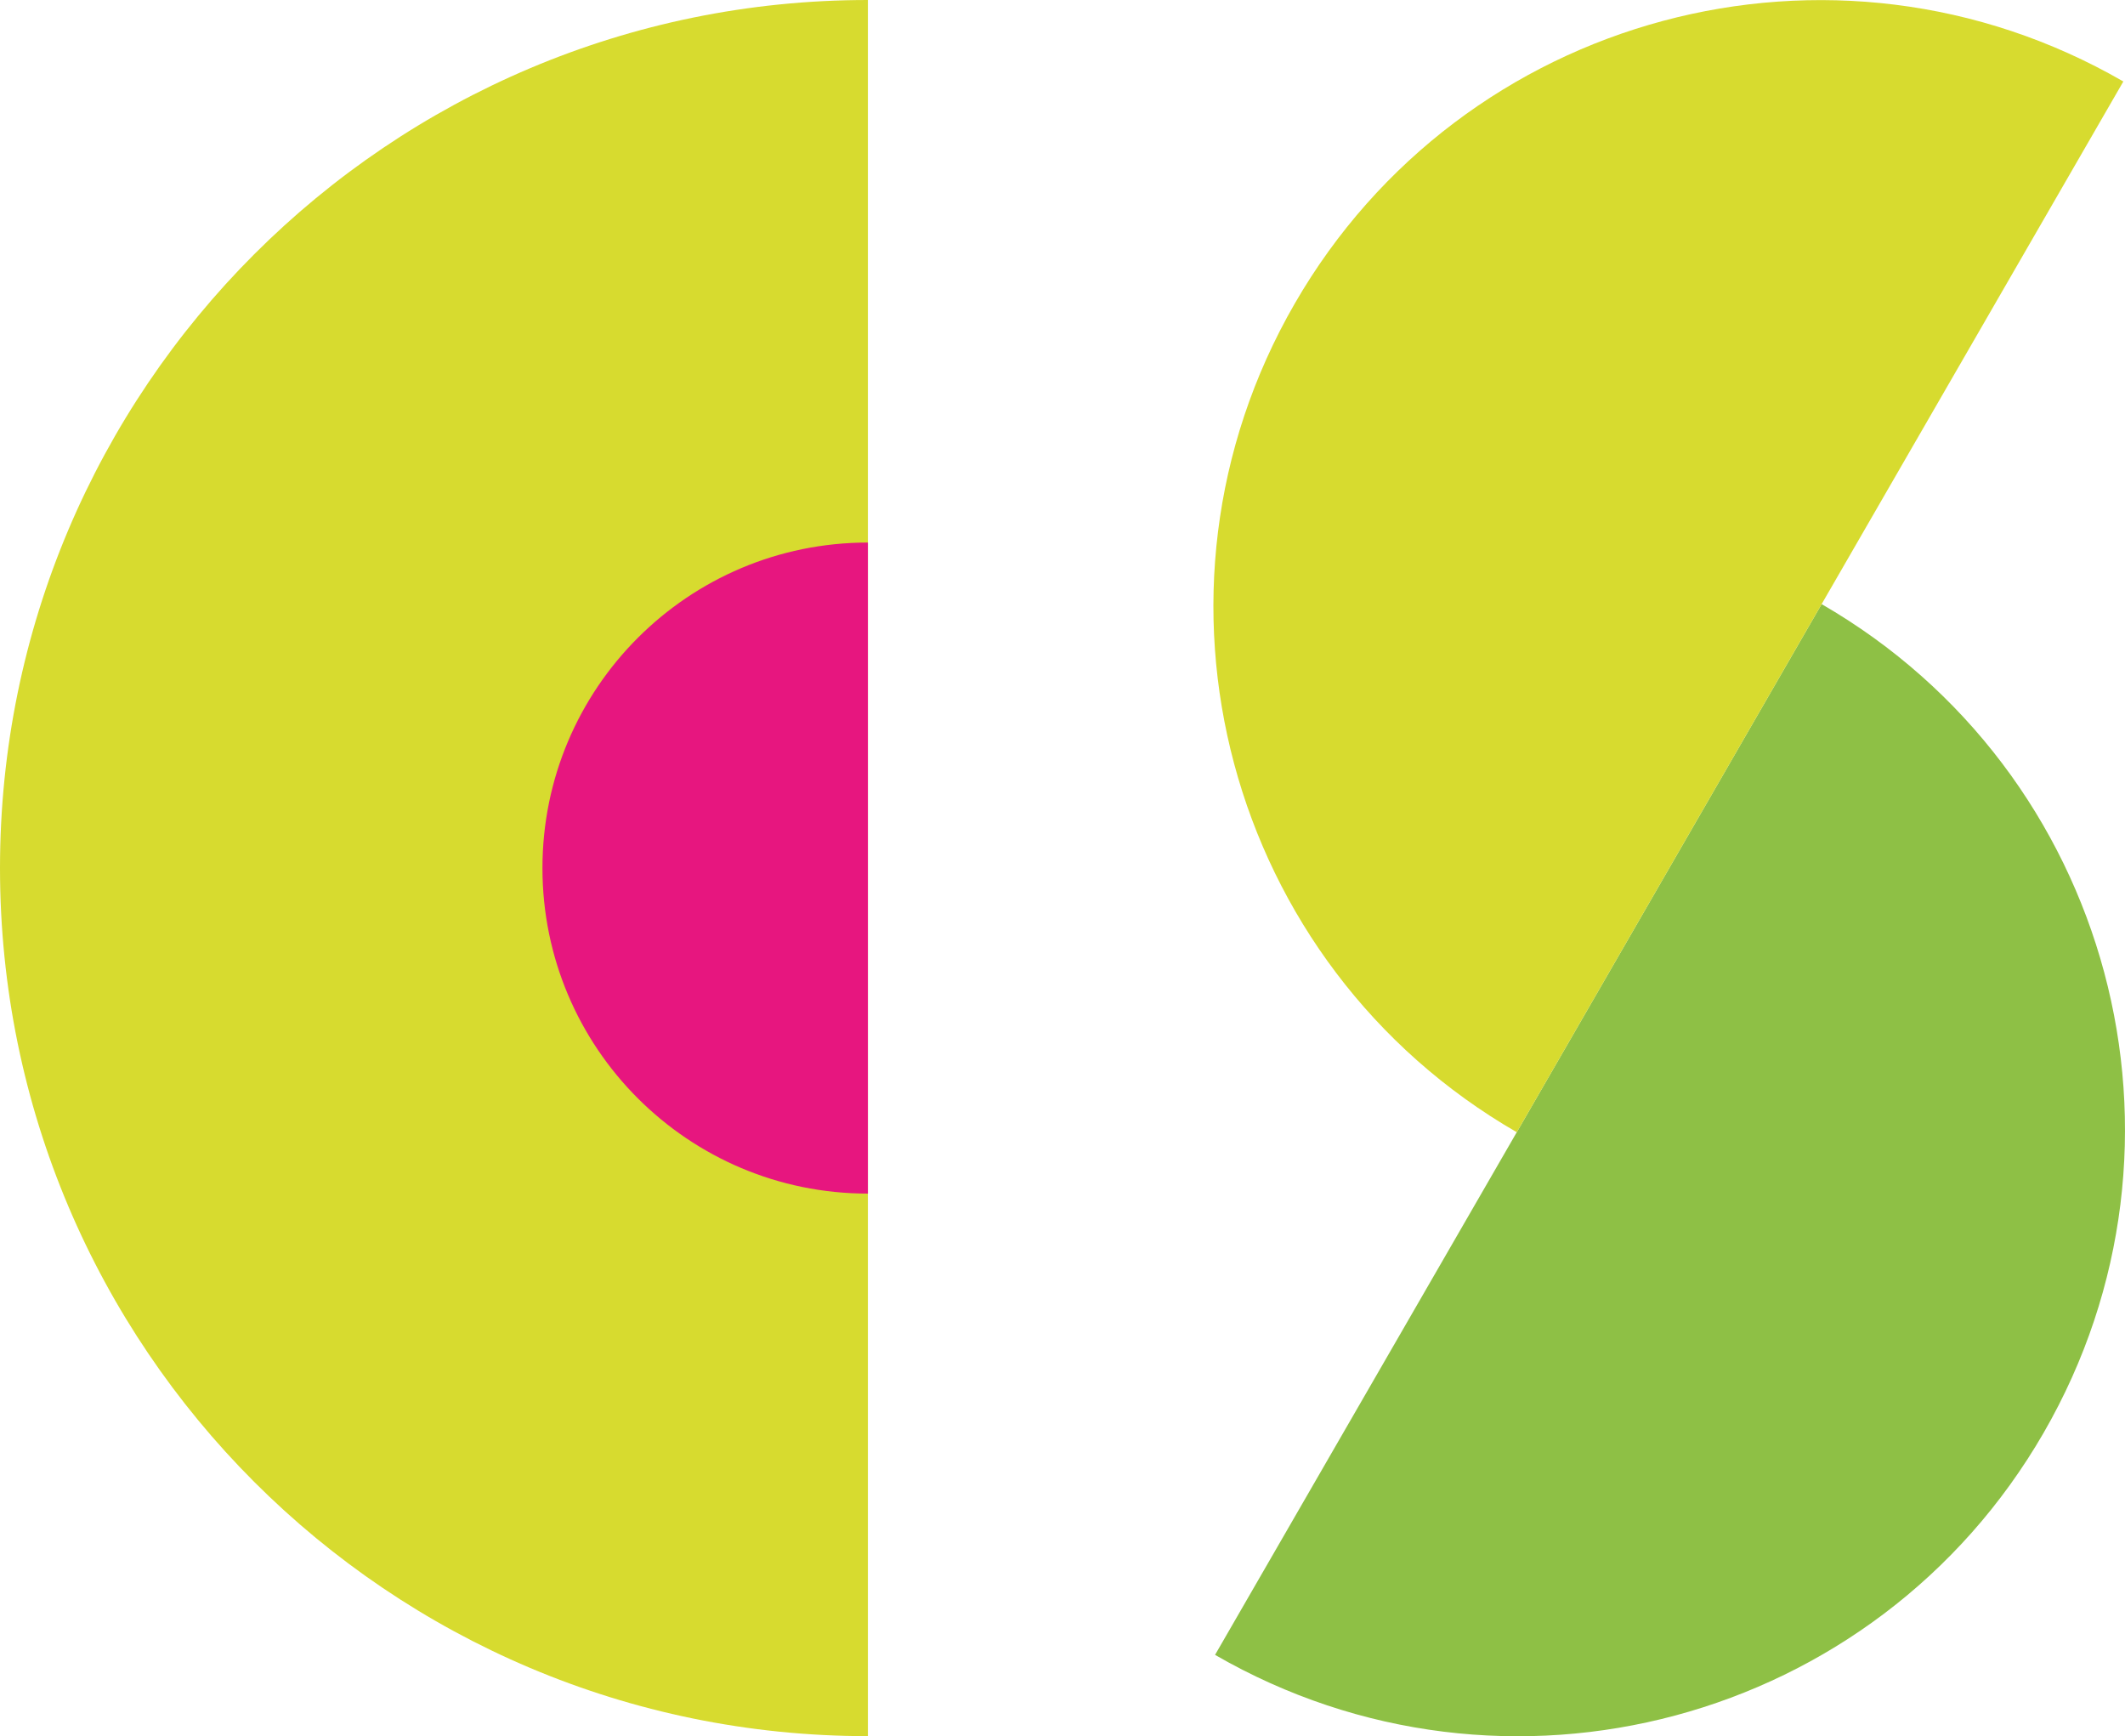
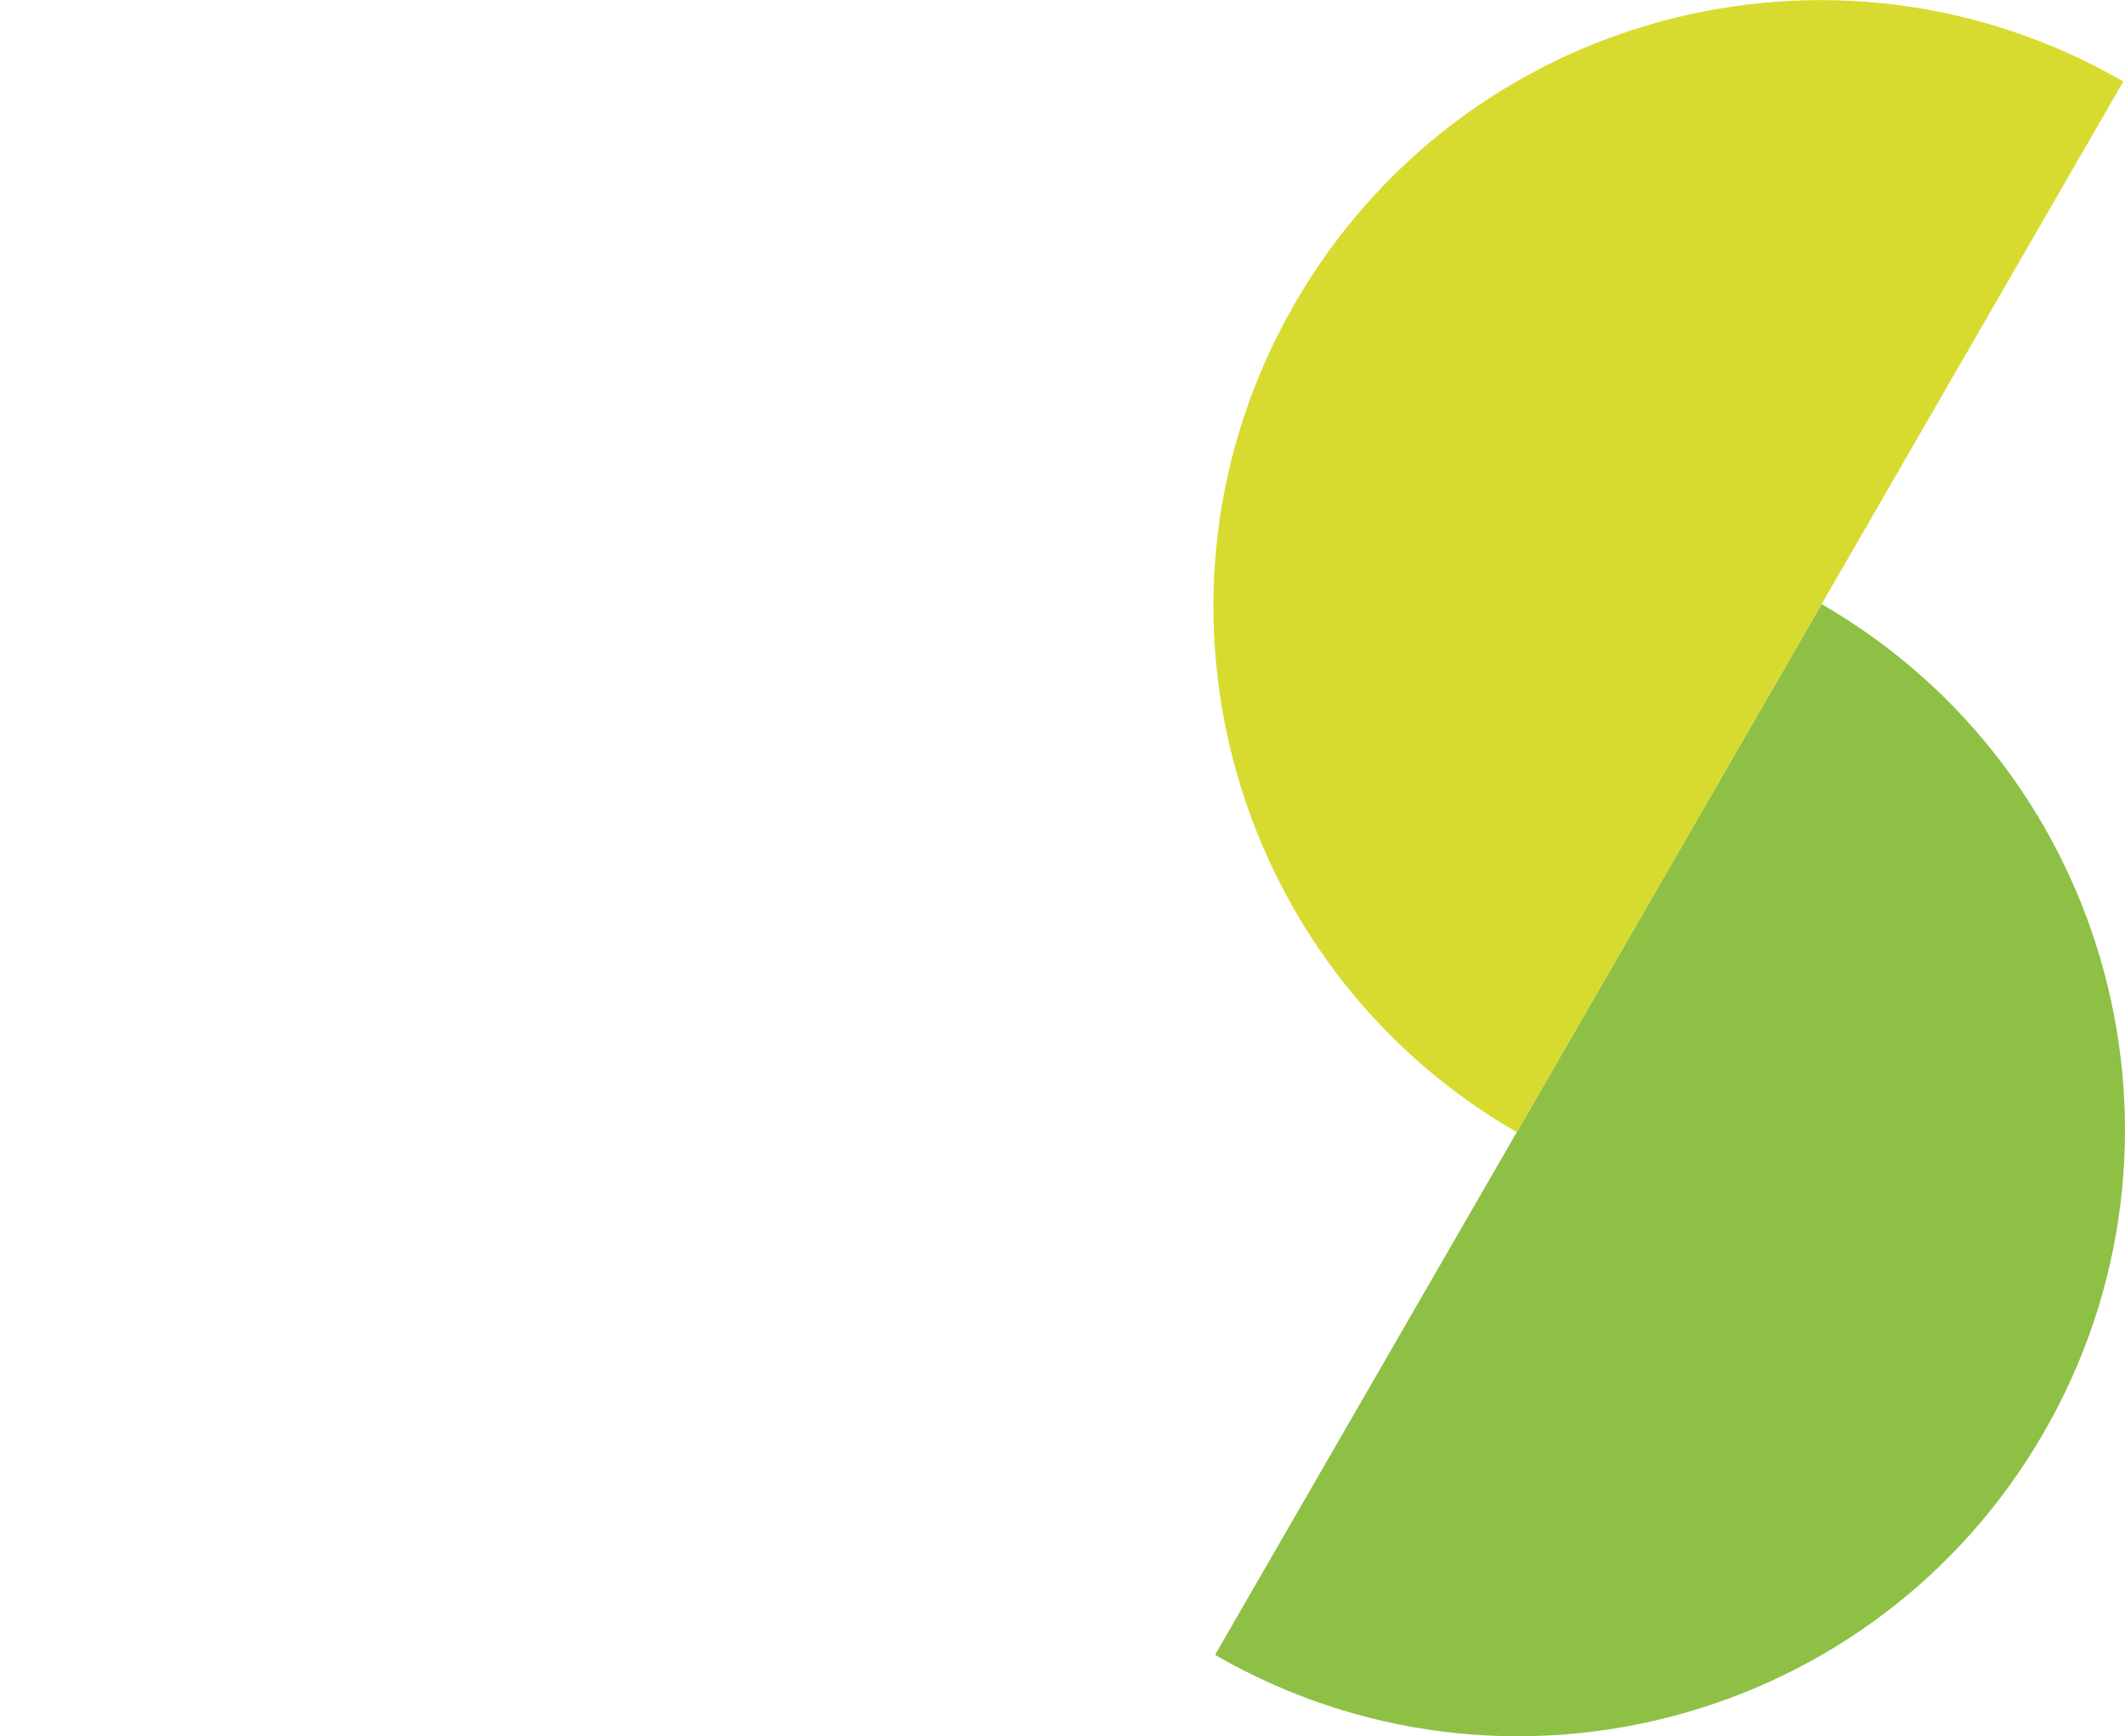
<svg xmlns="http://www.w3.org/2000/svg" id="Capa_1" data-name="Capa 1" viewBox="0 0 716.26 585.12">
  <defs>
    <style> .cls-1 { fill: #8ec045; } .cls-2 { fill: #e7167f; } .cls-3 { fill: #d7db2f; } </style>
  </defs>
-   <path class="cls-3" d="M292.54,585.09C130.98,585.09,0,454.11,0,292.55S130.98,0,292.54,0v585.09Z" />
-   <path class="cls-2" d="M292.54,402.25c-60.59,0-109.7-49.11-109.7-109.7s49.11-109.71,109.7-109.71v219.41Z" />
  <path class="cls-1" d="M614,203.59c97.79,56.46,131.29,181.49,74.83,279.28-56.46,97.79-181.49,131.29-279.28,74.83l204.45-354.11Z" />
  <path class="cls-3" d="M715.7,27.46c-97.79-56.46-222.82-22.95-279.28,74.83-56.46,97.79-22.95,222.82,74.83,279.28L715.7,27.46Z" />
</svg>